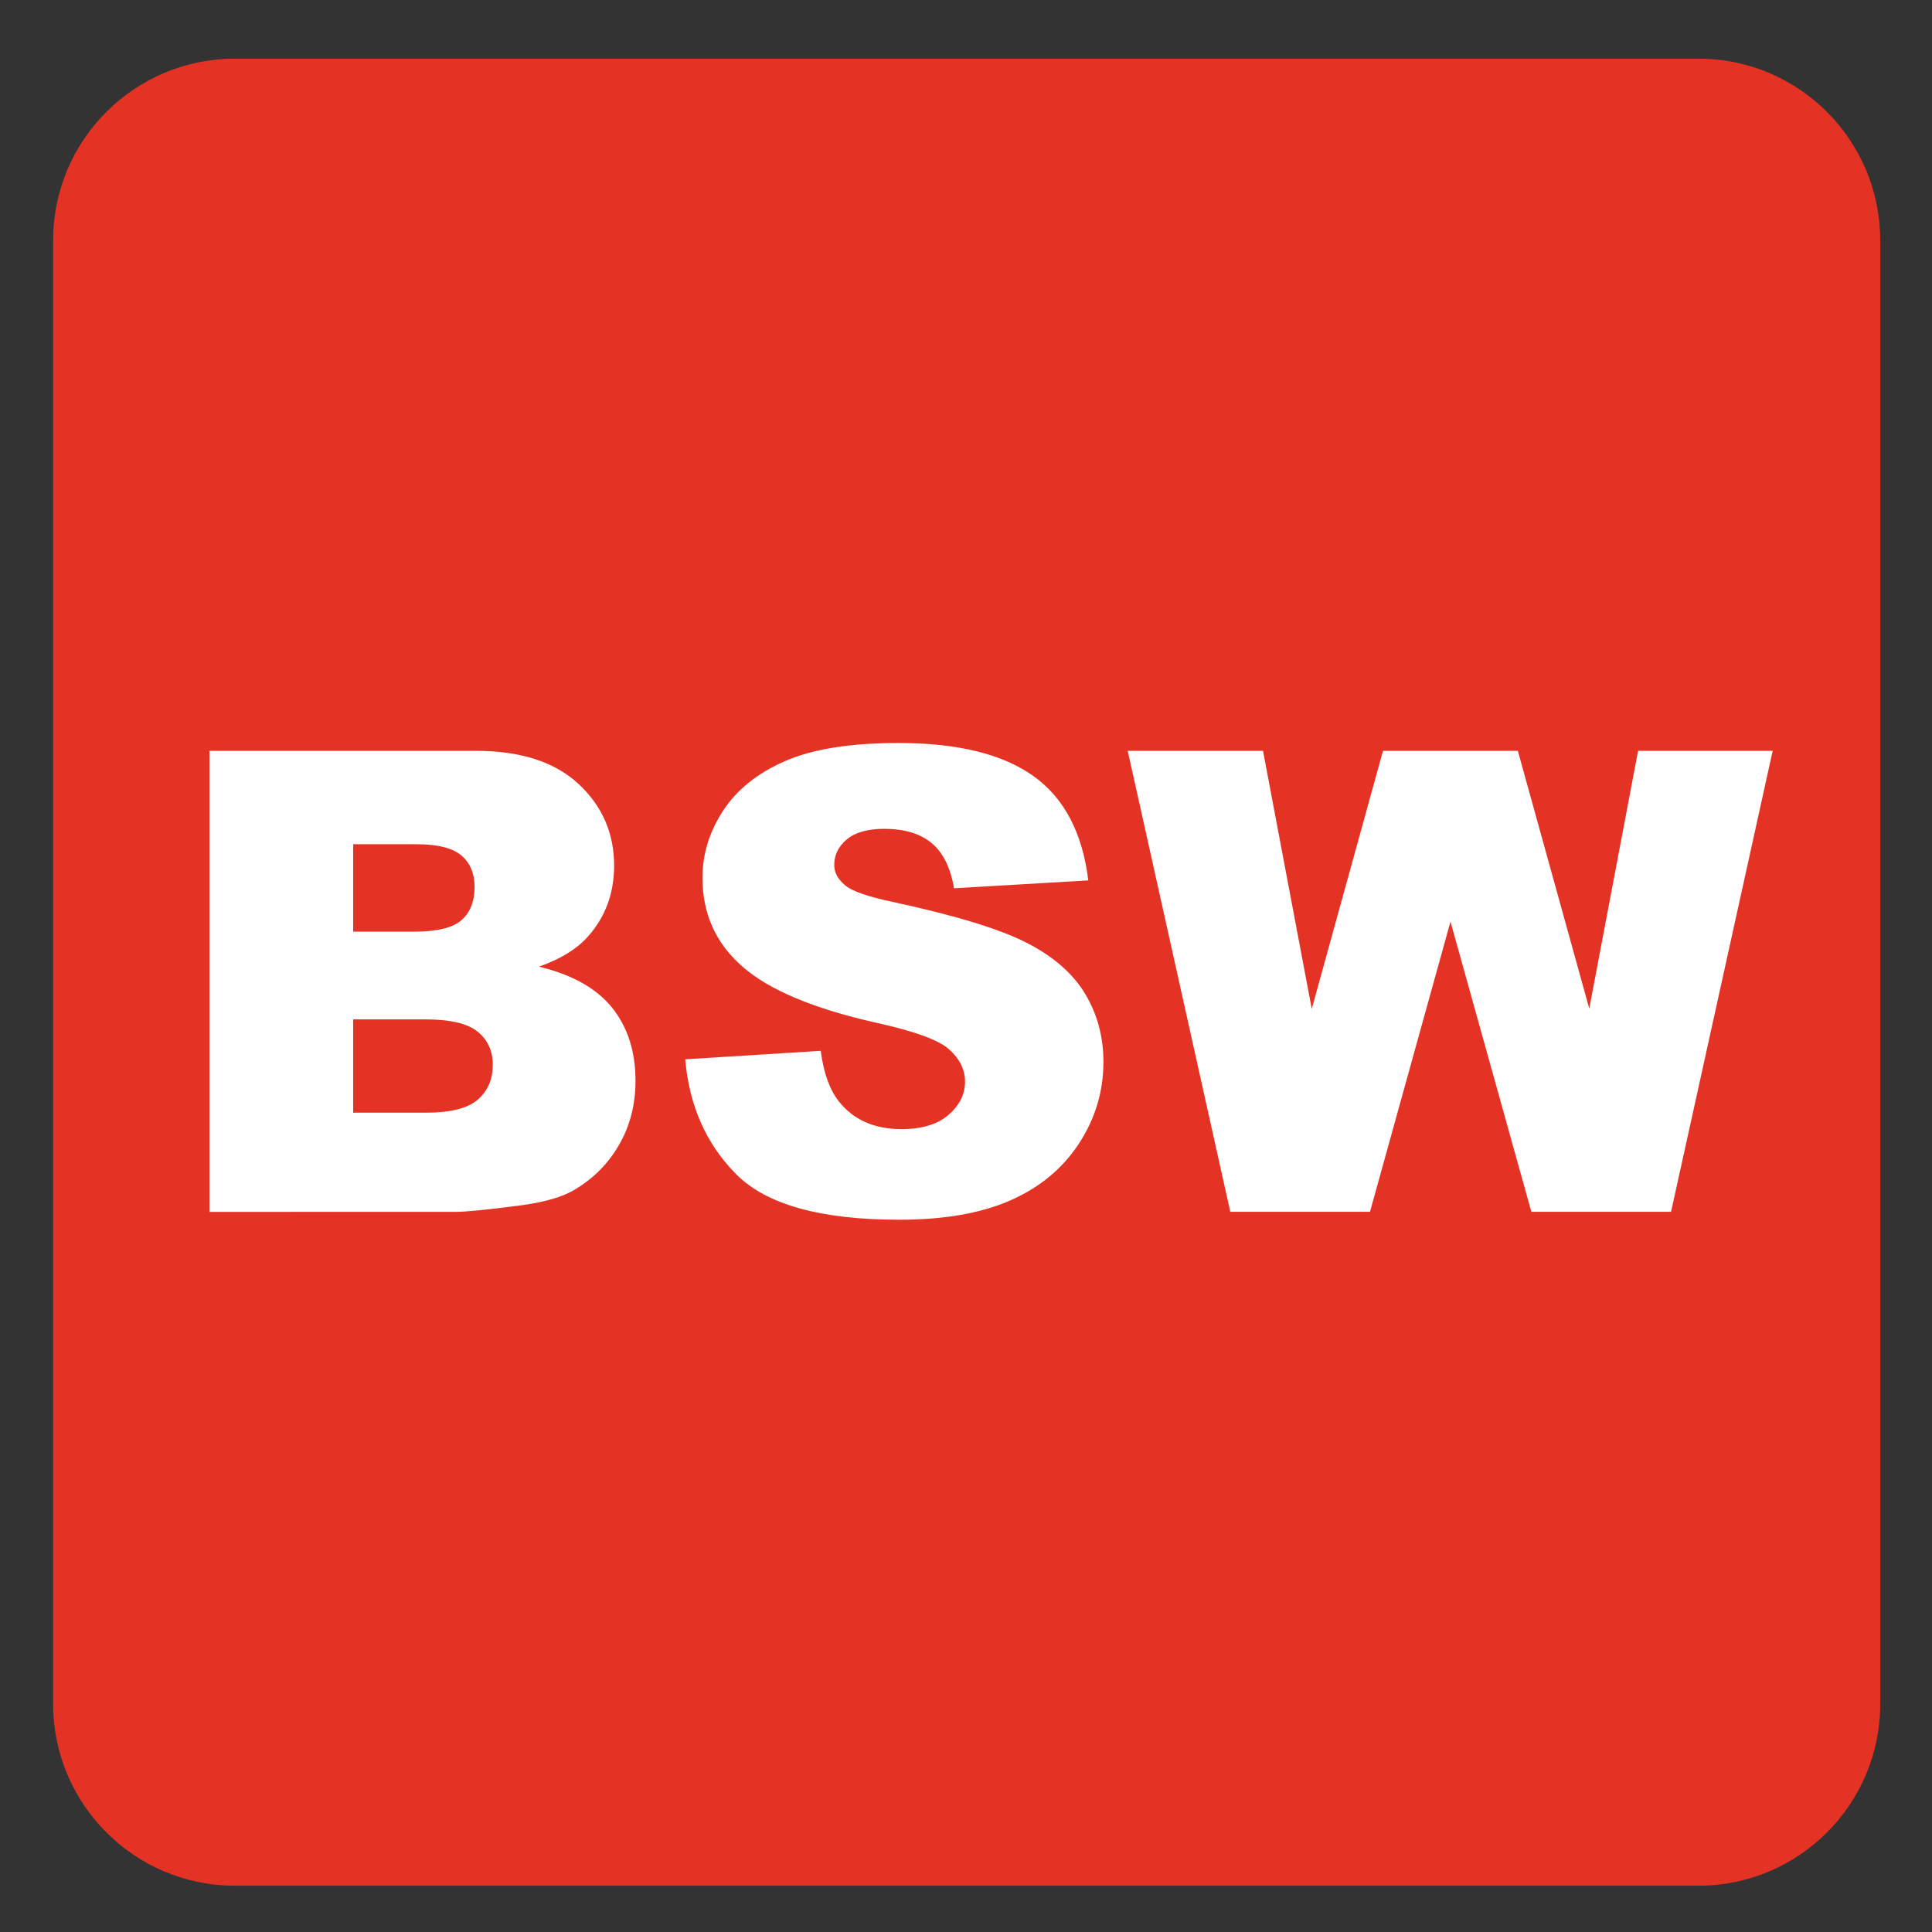
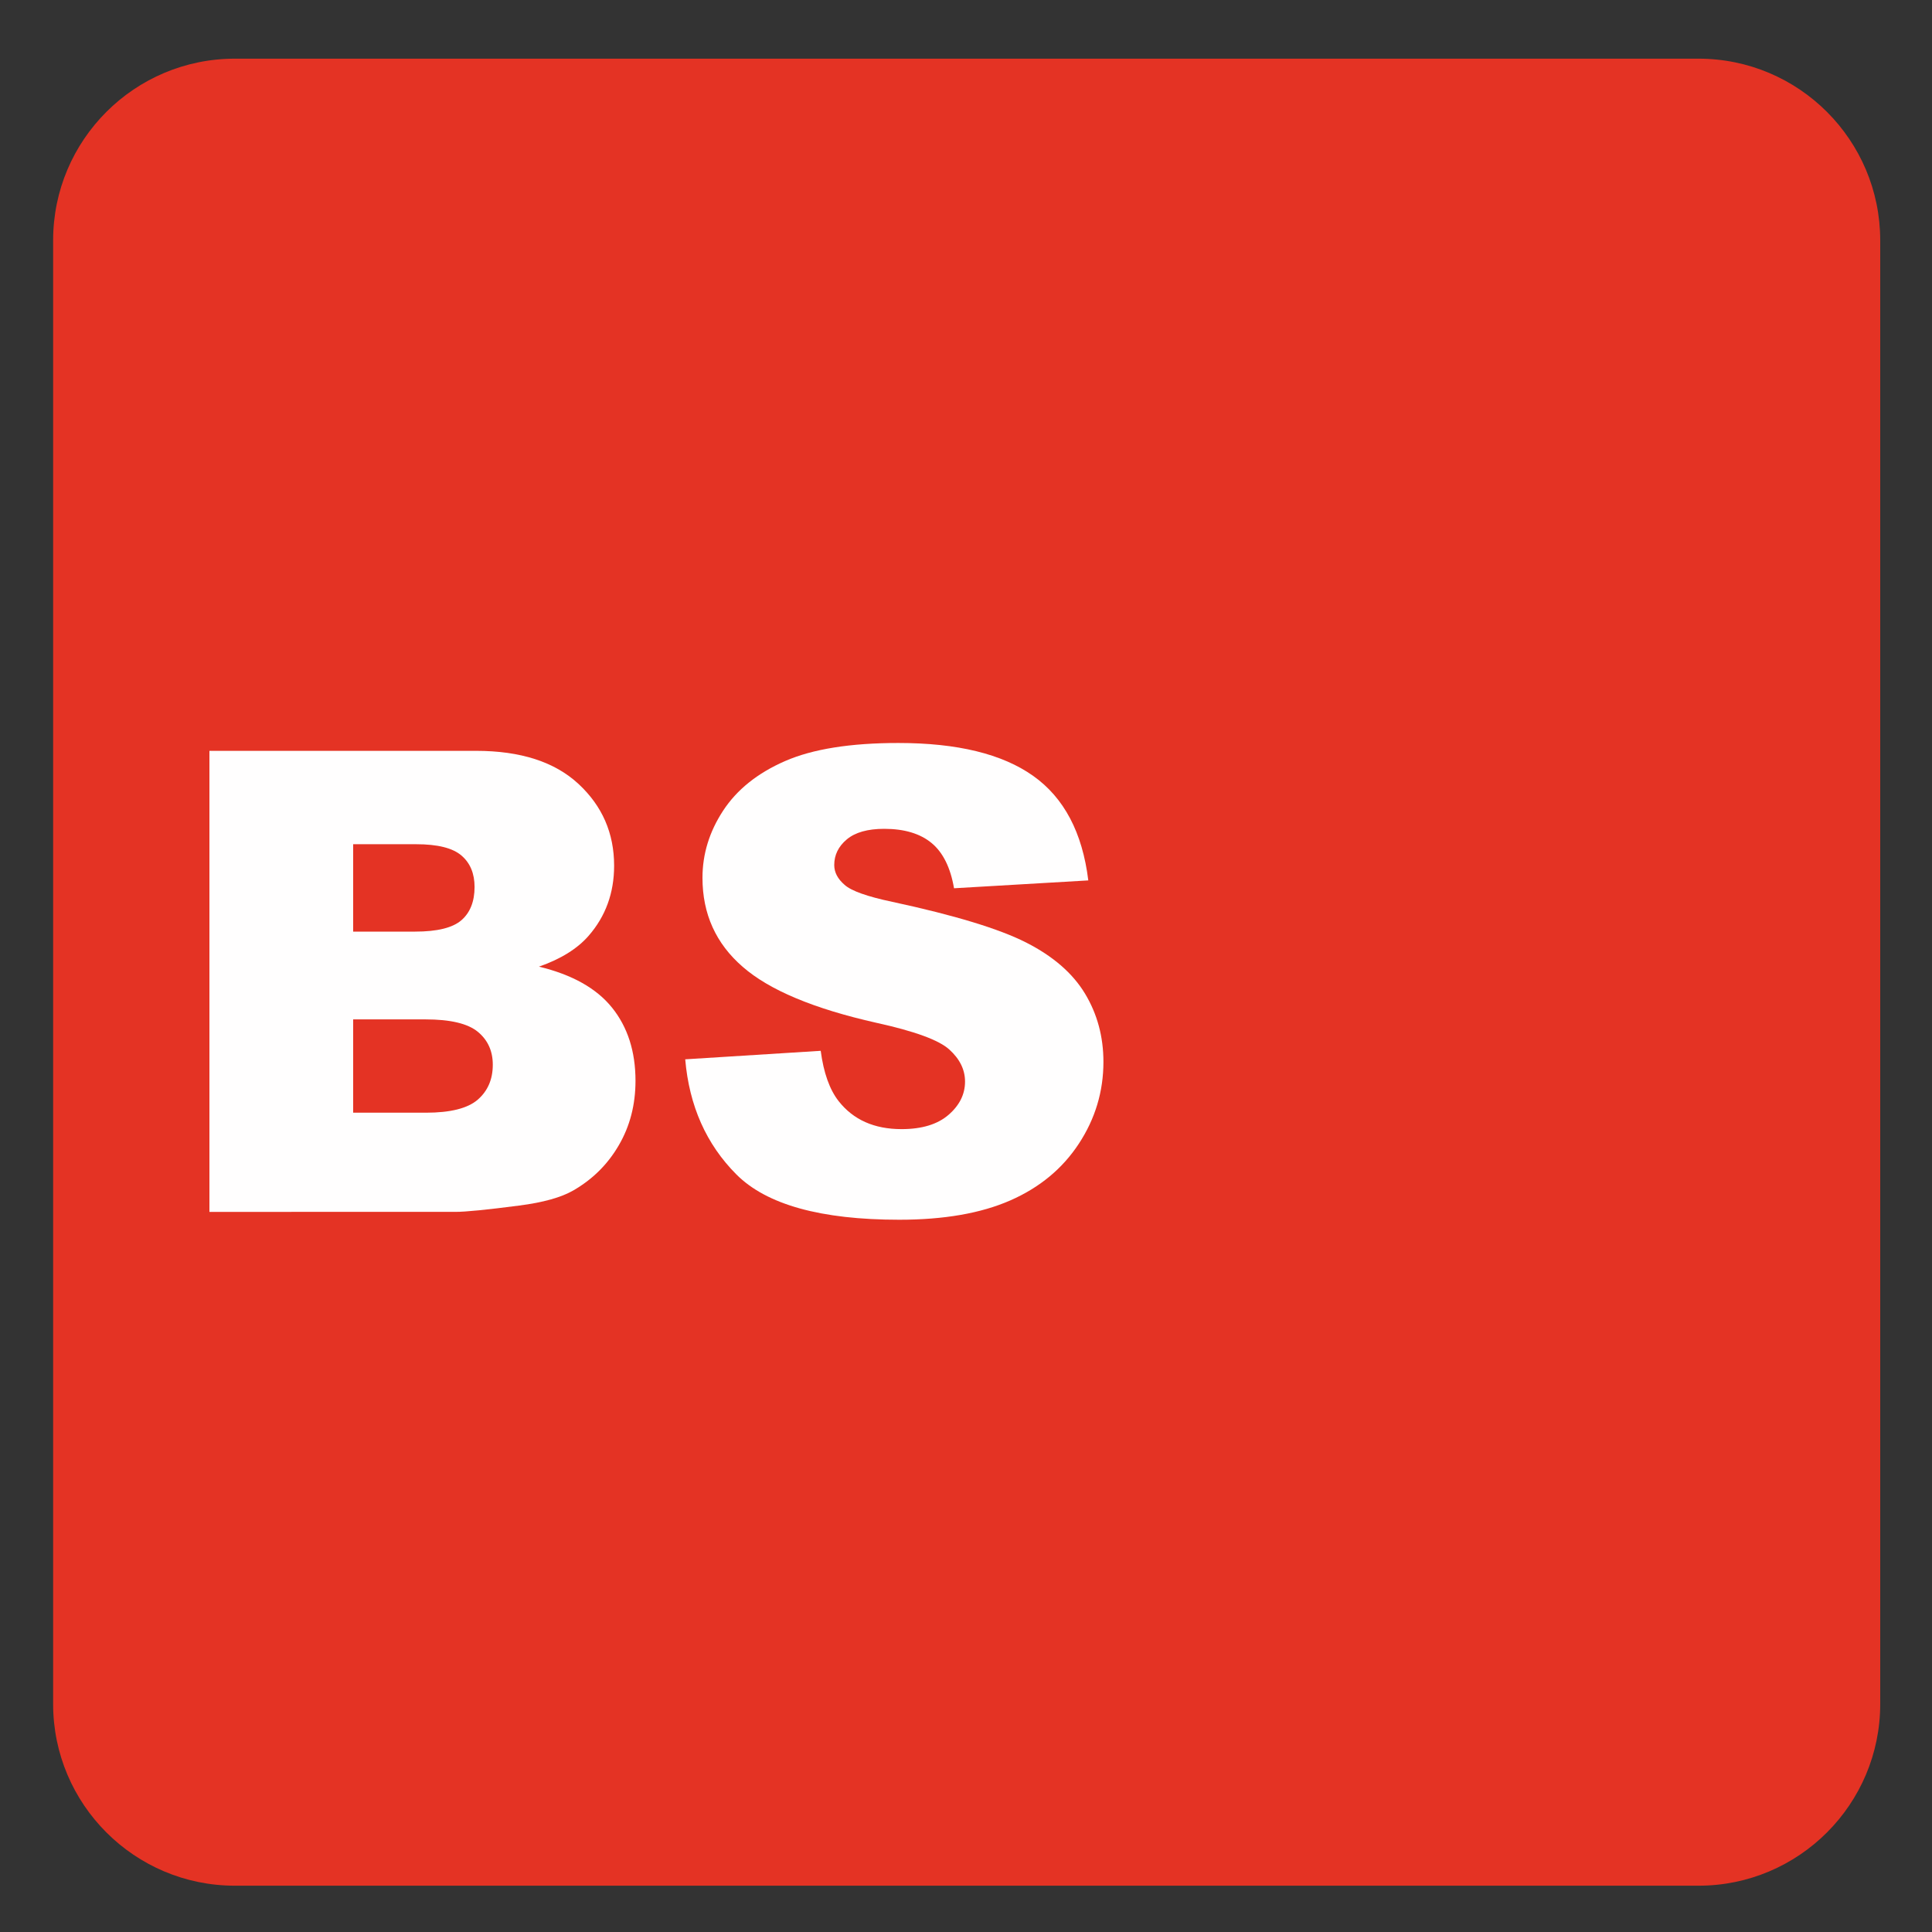
<svg xmlns="http://www.w3.org/2000/svg" version="1.1" x="0px" y="0px" viewBox="0 0 30 30" style="enable-background:new 0 0 30 30;" xml:space="preserve">
  <rect x="0" y="0" width="30" height="30" fill="#333333" stroke="none" />
  <g id="_x31_0080000028_x5F_BSW.svg">
    <g>
      <path style="fill:#E43324;" d="M26.374,0.911H3.647c-1.557,0-2.822,1.263-2.822,2.821V26.46c0,1.556,1.265,2.821,2.822,2.821    h22.728c1.557,0,2.821-1.265,2.821-2.821V3.732C29.195,2.174,27.931,0.911,26.374,0.911" />
    </g>
    <g>
      <path style="fill:#FFFEFE;" d="M3.252,11.659h4.141c0.69,0,1.22,0.171,1.589,0.513s0.554,0.765,0.554,1.27    c0,0.423-0.132,0.786-0.396,1.089c-0.176,0.202-0.433,0.361-0.771,0.479c0.514,0.124,0.893,0.336,1.135,0.637    s0.364,0.68,0.364,1.135c0,0.371-0.086,0.705-0.259,1.001c-0.172,0.297-0.409,0.531-0.708,0.703    c-0.186,0.107-0.465,0.186-0.84,0.234c-0.498,0.065-0.829,0.098-0.991,0.098H3.252V11.659z M5.484,14.466h0.962    c0.345,0,0.585-0.06,0.72-0.178s0.203-0.291,0.203-0.515c0-0.208-0.067-0.371-0.203-0.488s-0.37-0.176-0.706-0.176H5.484V14.466z     M5.484,17.278h1.128c0.381,0,0.649-0.067,0.806-0.202c0.156-0.136,0.234-0.316,0.234-0.544c0-0.211-0.077-0.382-0.232-0.51    s-0.426-0.193-0.813-0.193H5.484V17.278z" />
      <path style="fill:#FFFEFE;" d="M10.64,16.449l2.104-0.132c0.045,0.341,0.138,0.602,0.278,0.781    c0.228,0.29,0.553,0.435,0.977,0.435c0.316,0,0.559-0.074,0.73-0.222c0.171-0.148,0.256-0.32,0.256-0.516    c0-0.186-0.082-0.351-0.244-0.498s-0.541-0.285-1.133-0.415c-0.97-0.218-1.662-0.508-2.075-0.869    c-0.417-0.361-0.625-0.822-0.625-1.382c0-0.368,0.106-0.715,0.32-1.042s0.534-0.584,0.962-0.771s1.015-0.281,1.76-0.281    c0.915,0,1.612,0.17,2.092,0.51c0.48,0.34,0.766,0.881,0.857,1.624l-2.085,0.122c-0.055-0.322-0.172-0.557-0.349-0.703    s-0.422-0.22-0.735-0.22c-0.257,0-0.451,0.055-0.581,0.164s-0.195,0.242-0.195,0.398c0,0.114,0.054,0.216,0.161,0.308    c0.104,0.094,0.352,0.182,0.742,0.264c0.967,0.208,1.659,0.419,2.078,0.632c0.419,0.213,0.723,0.478,0.913,0.793    s0.286,0.669,0.286,1.06c0,0.458-0.127,0.882-0.381,1.269c-0.254,0.388-0.609,0.682-1.065,0.882s-1.03,0.3-1.724,0.3    c-1.217,0-2.061-0.234-2.529-0.703S10.702,17.171,10.64,16.449z" />
-       <path style="fill:#FFFEFE;" d="M17.511,11.659h2.101l0.757,4.007l1.106-4.007h2.094l1.109,4.002l0.758-4.002h2.09l-1.578,7.158    h-2.169l-1.256-4.506l-1.25,4.506h-2.169L17.511,11.659z" />
    </g>
  </g>
  <g id="Layer_1">
</g>
</svg>